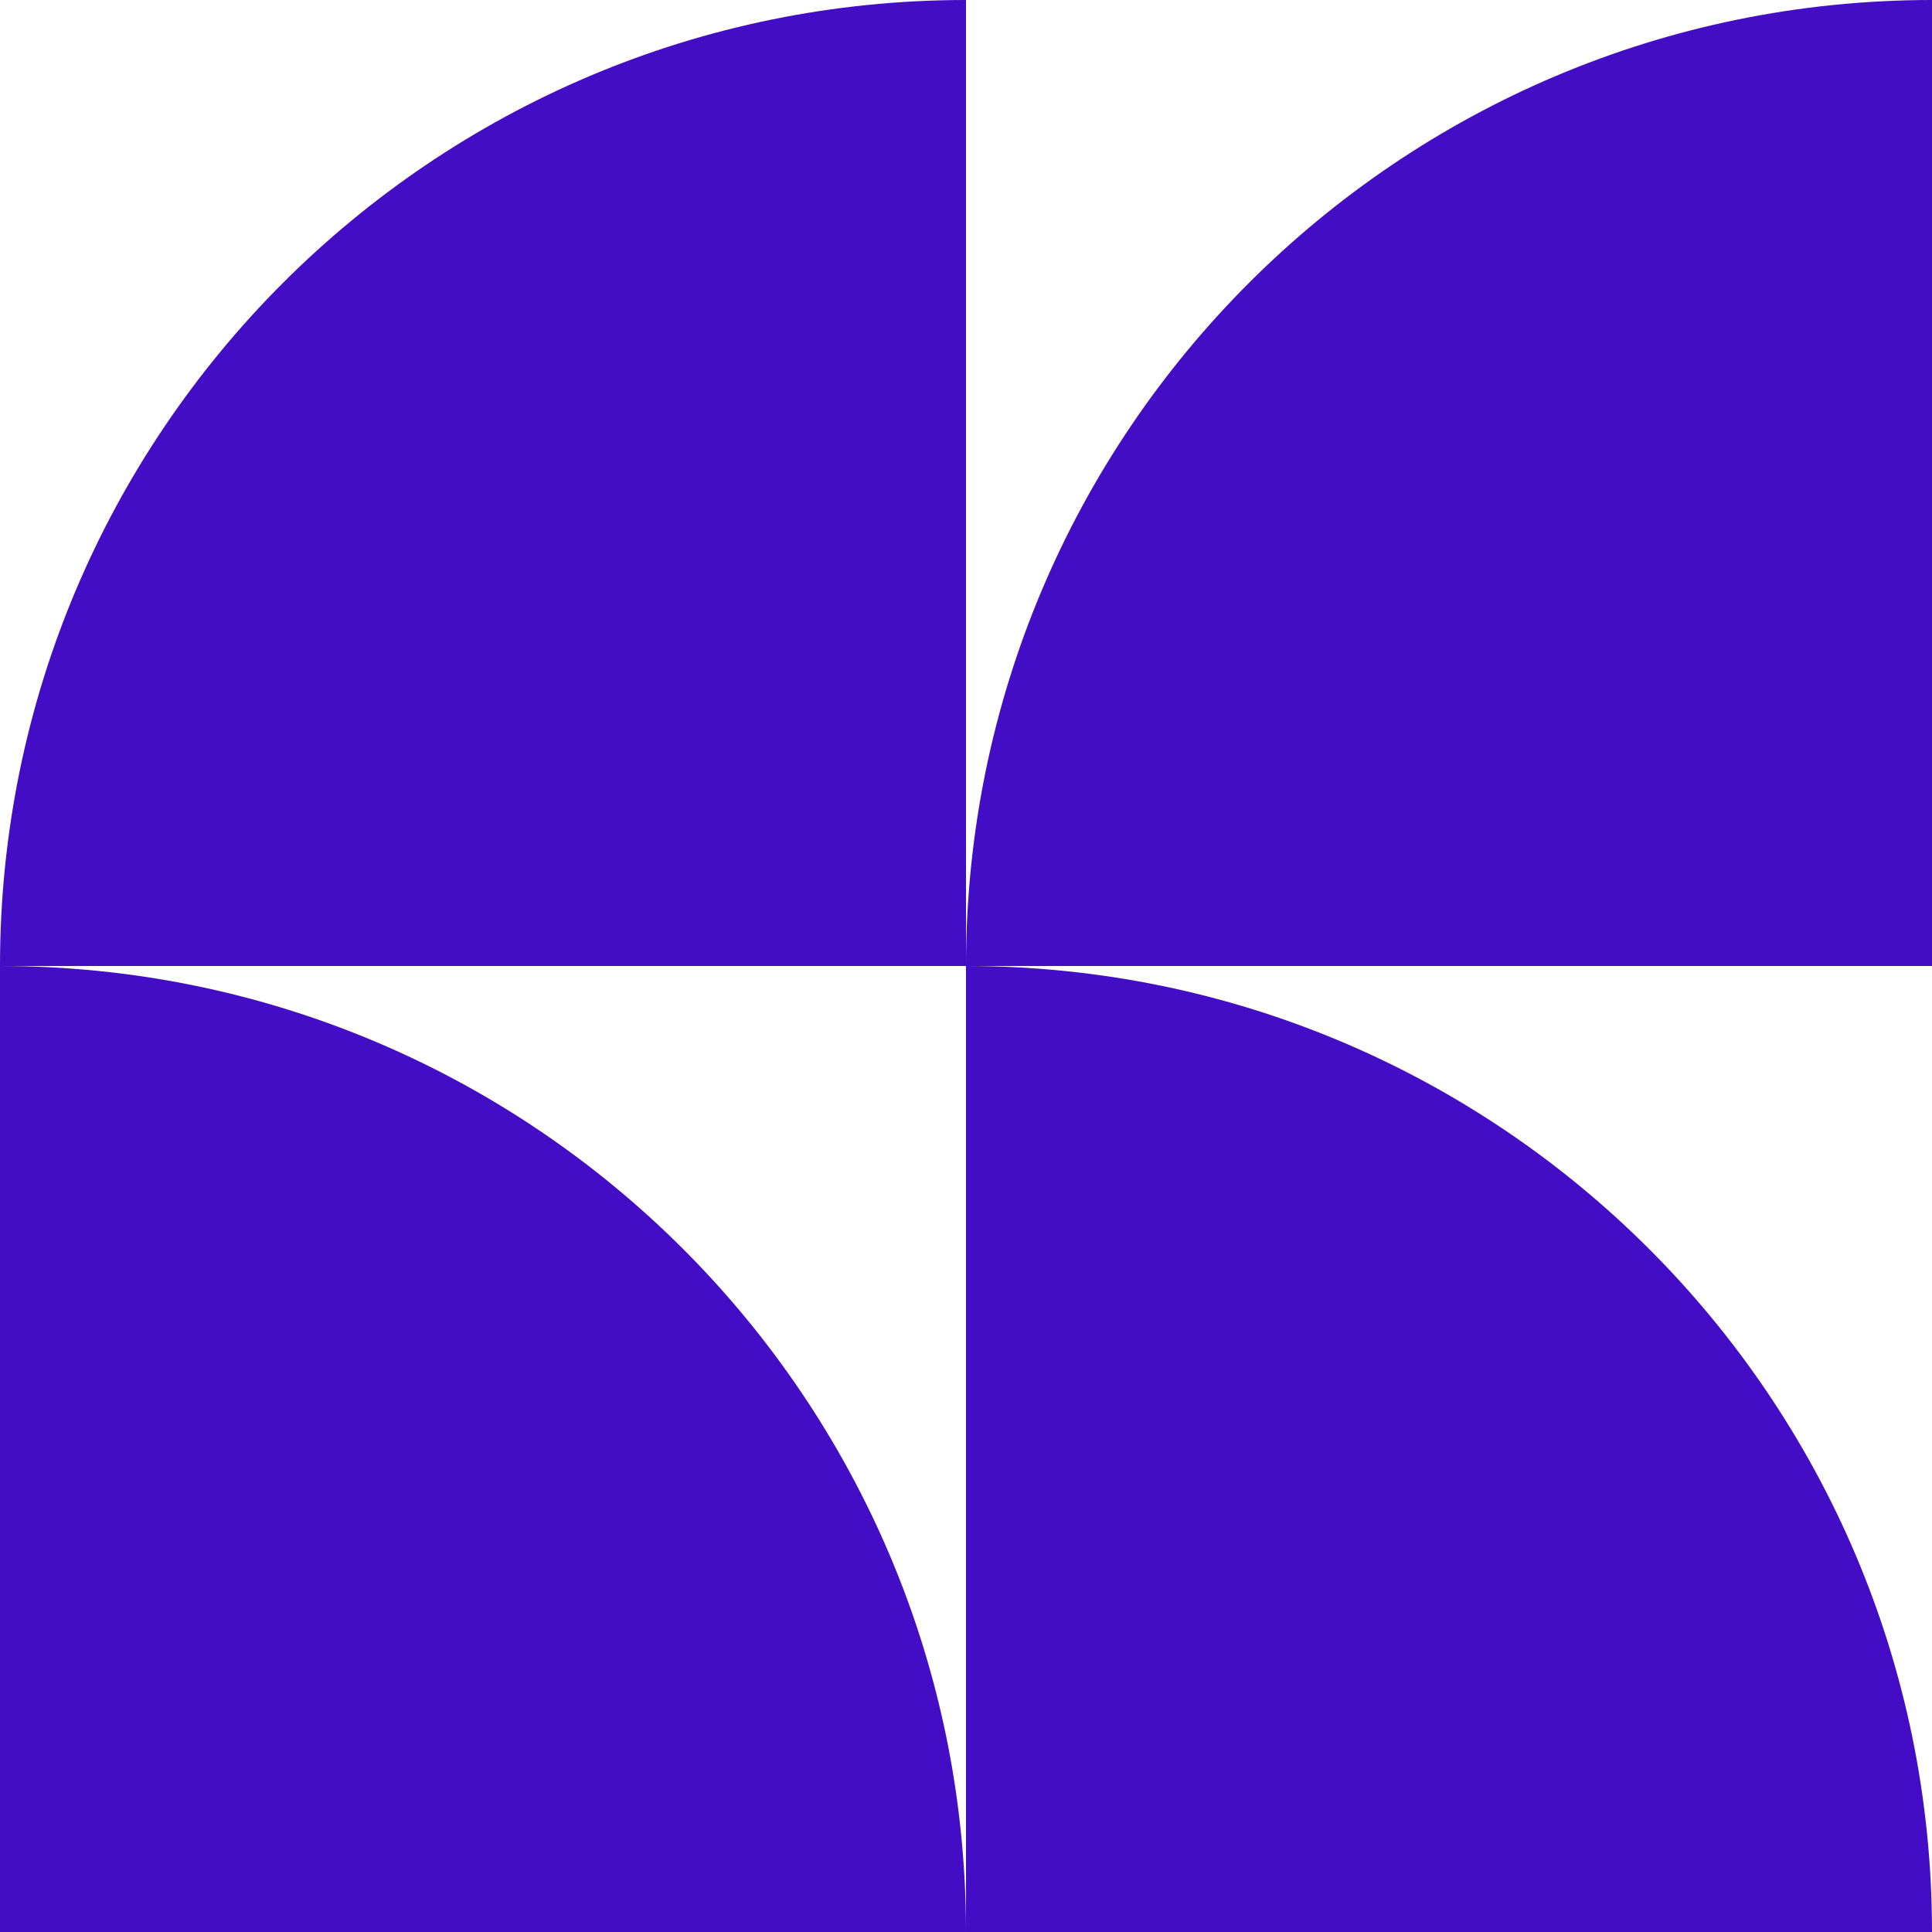
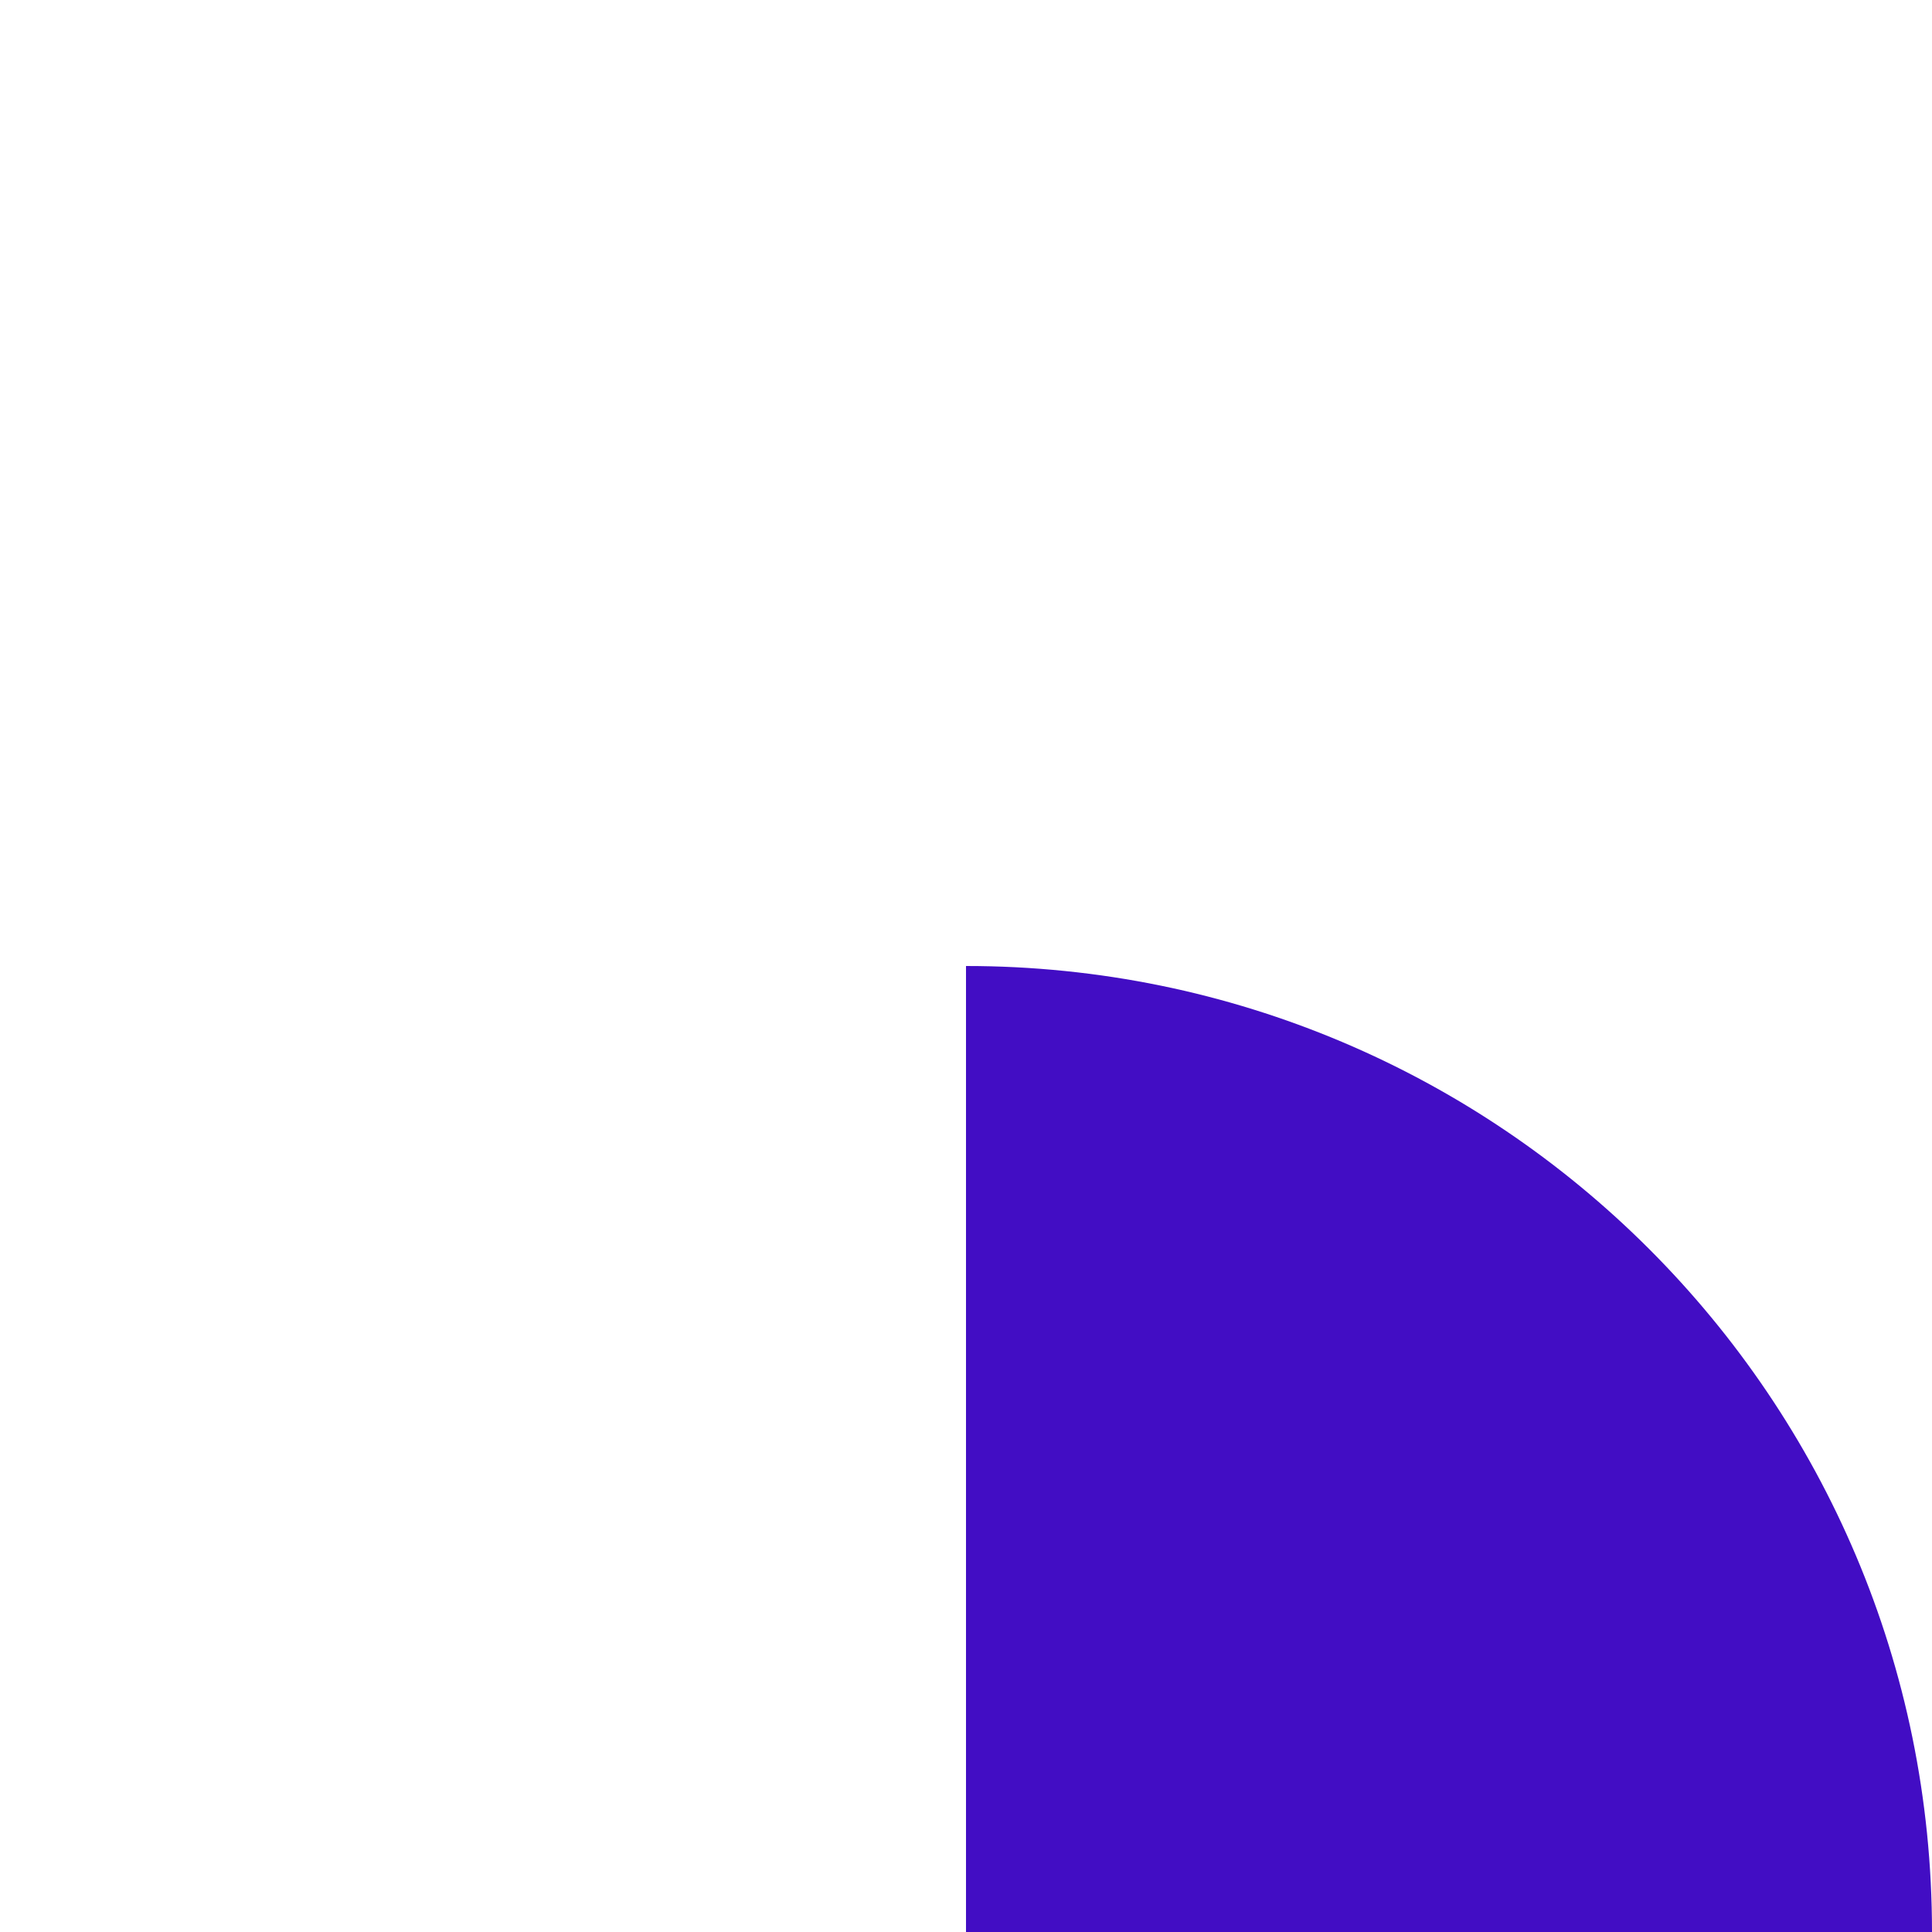
<svg xmlns="http://www.w3.org/2000/svg" width="432px" height="432px" viewBox="0 0 432 432" version="1.1">
  <title>Group 10</title>
  <g id="Page-1" stroke="none" stroke-width="1" fill="none" fill-rule="evenodd">
    <g id="DeluPay-Pro-slider-T1" transform="translate(-803, -1314)" fill="#420DC4">
      <g id="SLIDER-Copy-2" transform="translate(0, 1224)">
        <g id="Group-10" transform="translate(803, 90)">
-           <path d="M216,1.70530257e-13 L216,216 L9.66338121e-13,216 C9.66338121e-13,96.705 96.705,1.70530257e-13 216,1.70530257e-13 Z M432,0 L432,216 L216,216 C216,96.705 312.705,0 432,0 Z" id="Combined-Shape" />
          <g id="Shape-Cercle-1-4-Copy-6" transform="translate(108, 324) scale(1, -1) rotate(-180) translate(-108, -324) translate(-0, 216)">
-             <path d="M1.70530257e-13,-8.52651283e-14 L216,-8.52651283e-14 C216,119.295 119.295,216 1.70530257e-13,216 L1.70530257e-13,-8.52651283e-14 Z" id="Fill-51" transform="translate(108, 108) scale(1, -1) rotate(-270) translate(-108, -108) " />
-           </g>
+             </g>
          <g id="Shape-Cercle-1-4-Copy-5" transform="translate(324, 324) scale(1, -1) rotate(-180) translate(-324, -324) translate(216, 216)">
            <path d="M5.68434189e-14,-8.52651283e-14 L216,-8.52651283e-14 C216,119.295 119.295,216 5.68434189e-14,216 L5.68434189e-14,-8.52651283e-14 Z" id="Fill-51" transform="translate(108, 108) scale(1, -1) rotate(-270) translate(-108, -108) " />
          </g>
        </g>
      </g>
    </g>
  </g>
</svg>